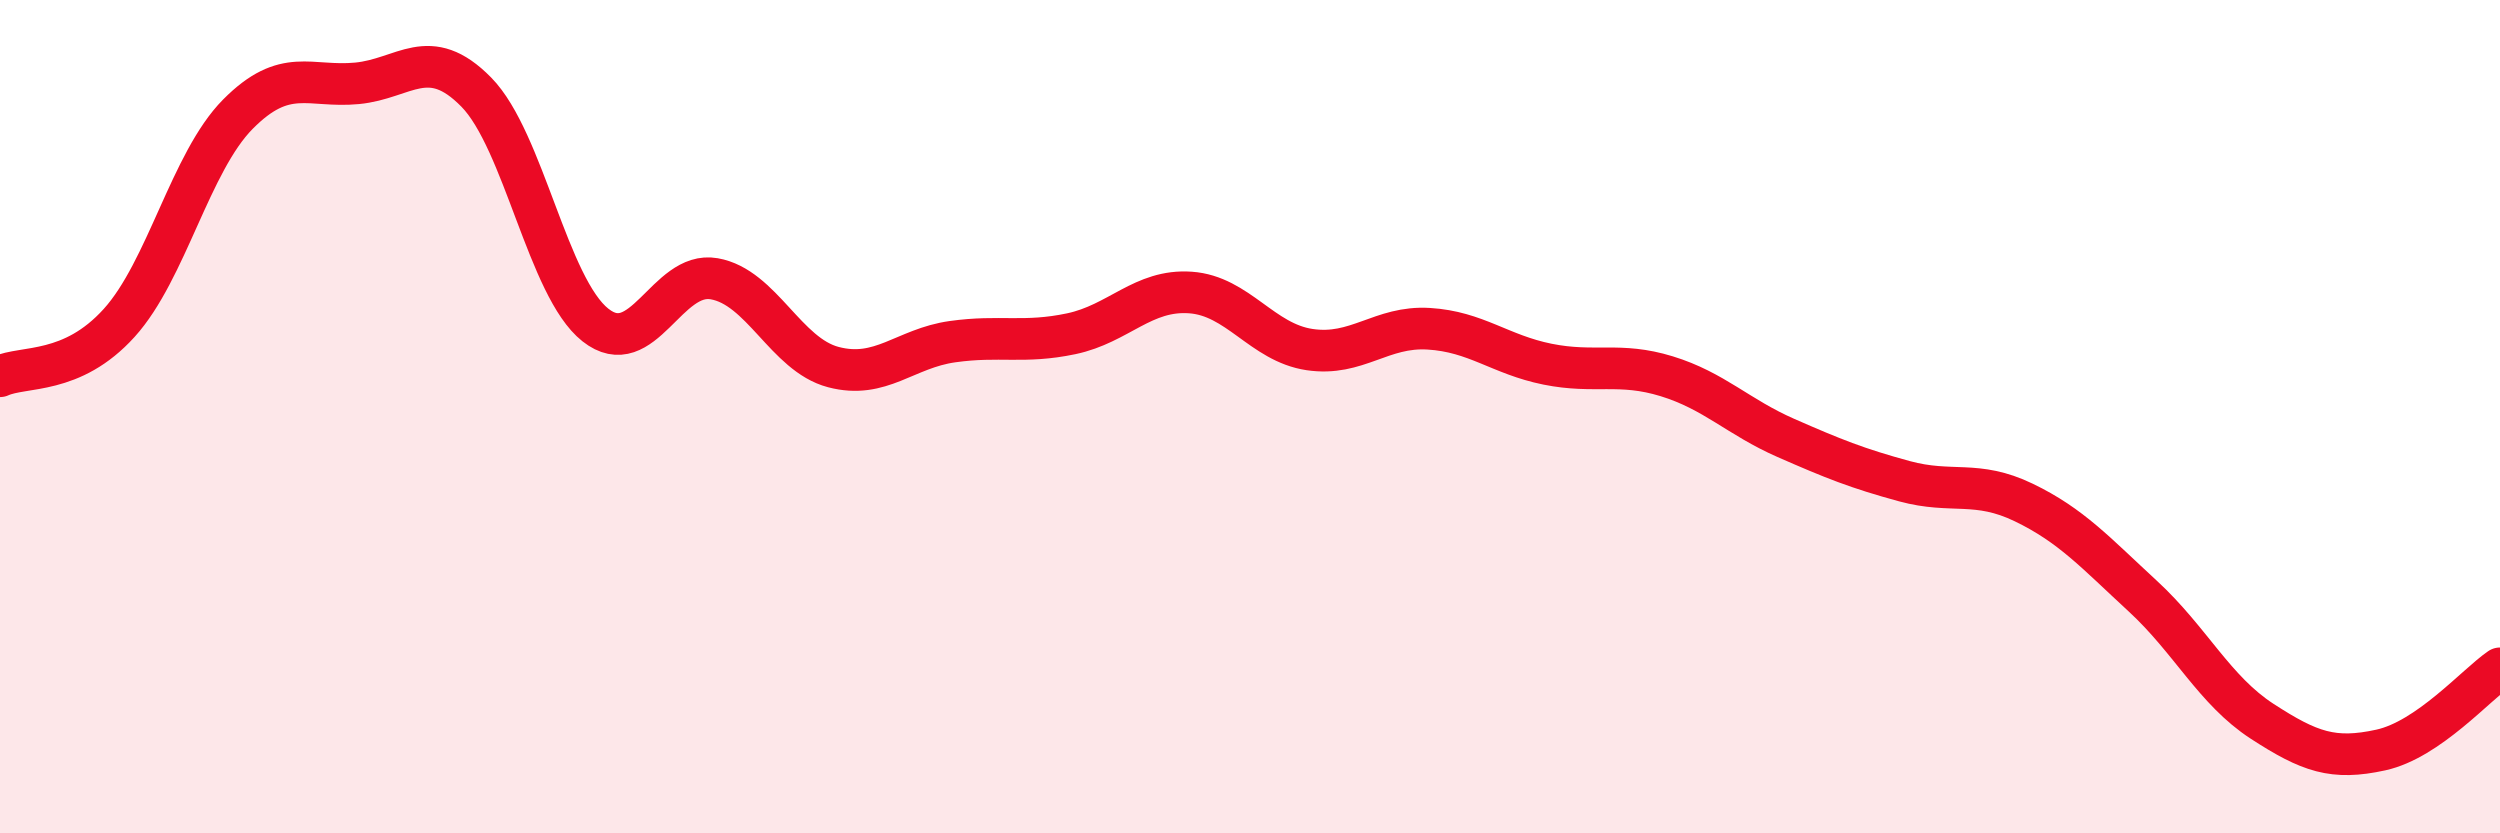
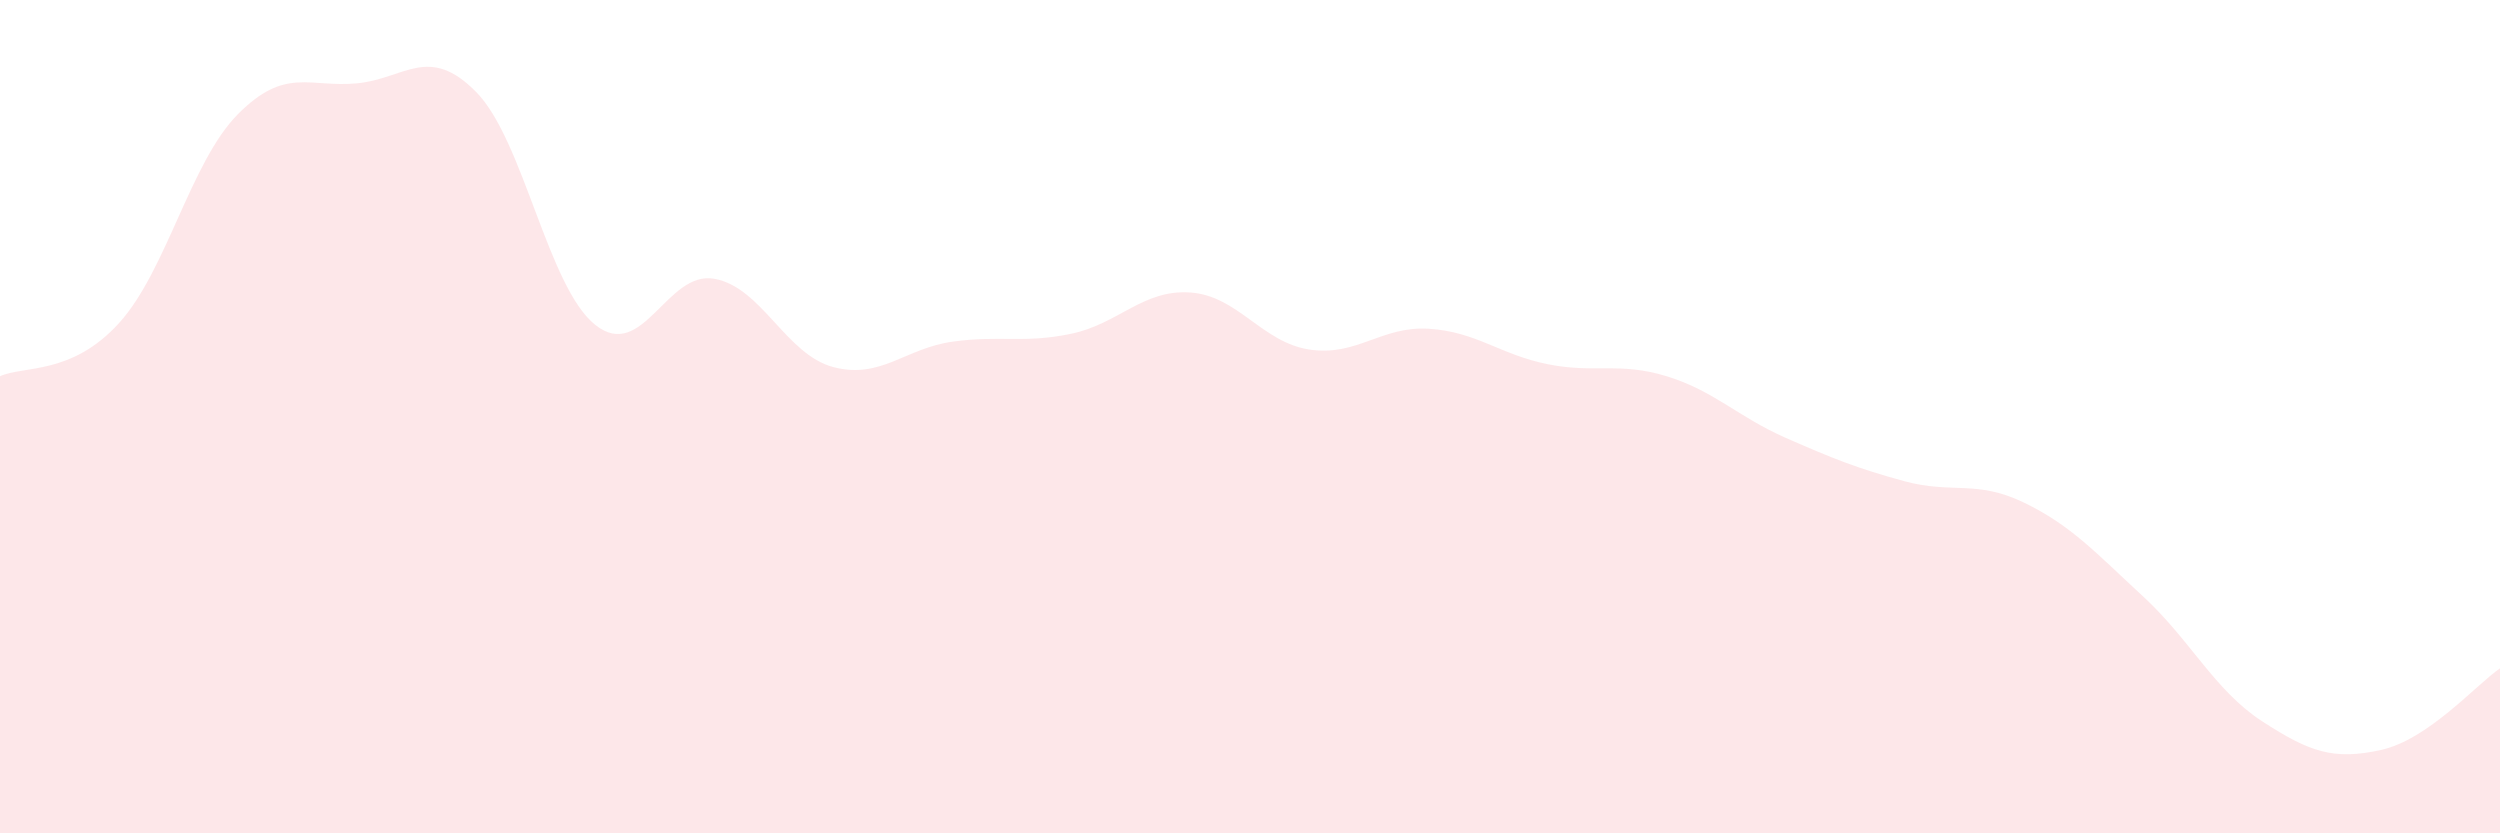
<svg xmlns="http://www.w3.org/2000/svg" width="60" height="20" viewBox="0 0 60 20">
  <path d="M 0,9.03 C 0.57,8.77 1.72,9.01 2.86,7.75 C 4,6.49 4.57,3.89 5.71,2.74 C 6.85,1.59 7.43,2.11 8.57,2 C 9.71,1.89 10.29,1.05 11.43,2.21 C 12.57,3.37 13.15,6.9 14.29,7.8 C 15.43,8.7 16,6.49 17.14,6.69 C 18.28,6.89 18.86,8.51 20,8.81 C 21.14,9.11 21.72,8.36 22.86,8.2 C 24,8.04 24.57,8.25 25.71,8.01 C 26.85,7.77 27.43,6.94 28.57,7.02 C 29.71,7.1 30.29,8.22 31.43,8.39 C 32.57,8.56 33.15,7.82 34.29,7.89 C 35.43,7.96 36,8.51 37.14,8.74 C 38.28,8.97 38.86,8.68 40,9.03 C 41.14,9.38 41.72,10.01 42.86,10.51 C 44,11.01 44.57,11.24 45.71,11.55 C 46.85,11.86 47.43,11.51 48.57,12.06 C 49.71,12.61 50.29,13.26 51.43,14.31 C 52.57,15.36 53.15,16.57 54.29,17.31 C 55.43,18.05 56,18.25 57.14,18 C 58.28,17.75 59.43,16.43 60,16.04L60 20L0 20Z" fill="#EB0A25" opacity="0.1" stroke-linecap="round" stroke-linejoin="round" />
-   <path d="M 0,9.03 C 0.57,8.77 1.72,9.01 2.86,7.75 C 4,6.49 4.57,3.89 5.71,2.74 C 6.85,1.59 7.43,2.11 8.57,2 C 9.71,1.89 10.29,1.05 11.43,2.21 C 12.57,3.37 13.15,6.9 14.29,7.8 C 15.43,8.7 16,6.49 17.14,6.69 C 18.28,6.89 18.86,8.51 20,8.81 C 21.14,9.11 21.72,8.36 22.86,8.2 C 24,8.04 24.57,8.25 25.71,8.01 C 26.85,7.77 27.43,6.94 28.57,7.02 C 29.71,7.1 30.29,8.22 31.43,8.39 C 32.57,8.56 33.15,7.82 34.29,7.89 C 35.43,7.96 36,8.51 37.14,8.74 C 38.28,8.97 38.86,8.68 40,9.03 C 41.14,9.38 41.72,10.01 42.86,10.51 C 44,11.01 44.57,11.24 45.71,11.55 C 46.85,11.86 47.43,11.51 48.57,12.06 C 49.71,12.61 50.29,13.26 51.43,14.31 C 52.57,15.36 53.15,16.57 54.29,17.31 C 55.43,18.05 56,18.25 57.14,18 C 58.28,17.75 59.43,16.43 60,16.04" stroke="#EB0A25" stroke-width="1" fill="none" stroke-linecap="round" stroke-linejoin="round" />
</svg>